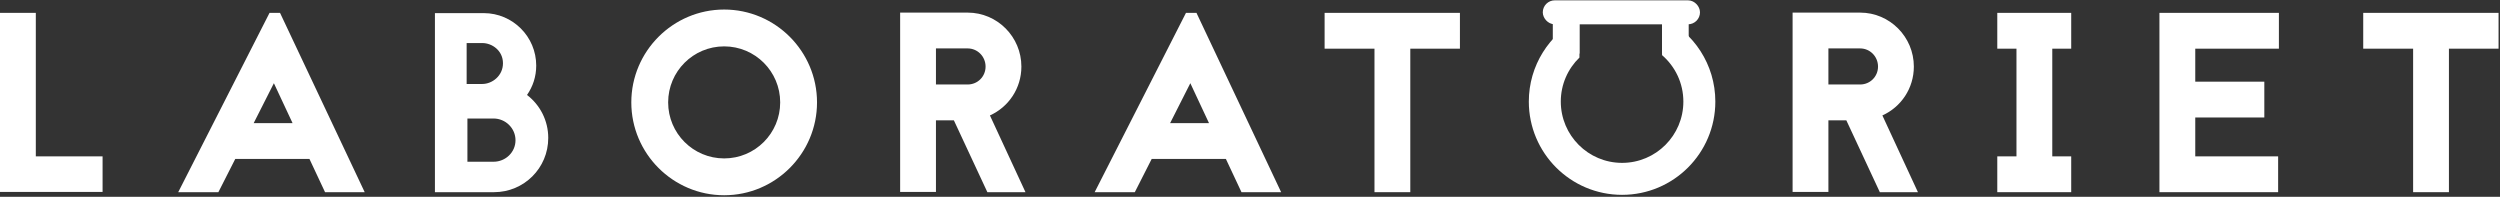
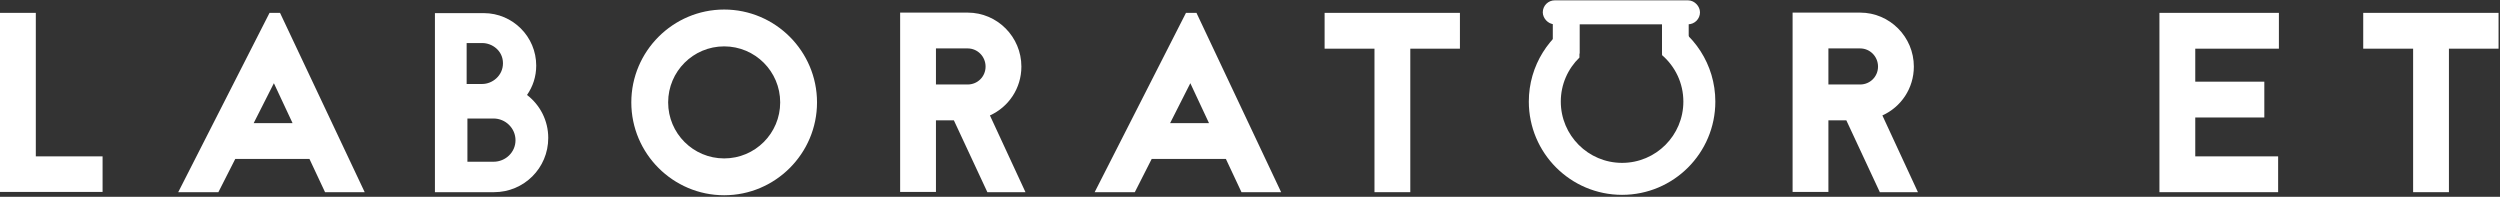
<svg xmlns="http://www.w3.org/2000/svg" width="1372" height="108" viewBox="0 0 1372 108" fill="none">
  <rect x="0" y="0" width="1372" height="108" fill="#333333" stroke="none" />
  <path d="M19.654 7.06H0V105.327H56.293V85.814H19.654V7.06Z" fill="white" />
  <path d="M178.386 105.467H200.145L153.679 7.06H147.923L97.807 105.467H119.847L129.112 87.218H169.823L178.386 105.467ZM139.219 67.564L150.31 45.665L160.558 67.564H139.219Z" fill="white" />
-   <path d="M238.688 7.2V105.467H271.116C287.541 105.467 300.877 92.272 300.877 75.707C300.877 66.16 296.385 57.597 289.225 52.122C292.454 47.49 294.279 42.015 294.279 35.978C294.279 20.115 281.364 7.2 265.501 7.2H238.688ZM256.095 46.086V23.625H264.658C270.133 23.625 276.029 27.836 276.029 34.715C276.029 41.594 270.133 46.086 264.658 46.086H256.095ZM256.516 88.762V65.037H270.835C277.433 65.037 282.908 70.372 282.908 76.97C282.908 83.568 277.433 88.762 270.835 88.762H256.516Z" fill="white" />
+   <path d="M238.688 7.2V105.467H271.116C287.541 105.467 300.877 92.272 300.877 75.707C300.877 66.16 296.385 57.597 289.225 52.122C292.454 47.49 294.279 42.015 294.279 35.978C294.279 20.115 281.364 7.2 265.501 7.2H238.688ZM256.095 46.086V23.625H264.658C270.133 23.625 276.029 27.836 276.029 34.715C276.029 41.594 270.133 46.086 264.658 46.086H256.095M256.516 88.762V65.037H270.835C277.433 65.037 282.908 70.372 282.908 76.97C282.908 83.568 277.433 88.762 270.835 88.762H256.516Z" fill="white" />
  <path d="M397.423 5.235C369.346 5.235 346.464 28.117 346.464 56.193C346.464 84.27 369.346 107.152 397.423 107.152C425.499 107.152 448.381 84.27 448.381 56.193C448.381 28.117 425.499 5.235 397.423 5.235ZM397.423 25.45C414.409 25.45 428.166 39.207 428.166 56.193C428.166 73.18 414.409 86.937 397.423 86.937C380.436 86.937 366.679 73.18 366.679 56.193C366.679 39.207 380.436 25.45 397.423 25.45Z" fill="white" />
  <path d="M562.784 105.467L543.271 63.353C553.519 58.72 560.538 48.472 560.538 36.54C560.538 20.256 547.342 6.919 531.057 6.919H493.997V105.327H513.65V66.02H523.477L541.867 105.467H562.784ZM531.057 26.573C536.532 26.573 540.884 31.065 540.884 36.54C540.884 42.015 536.532 46.367 531.057 46.367H513.65V26.573H531.057Z" fill="white" />
  <path d="M681.326 105.467H703.086L656.619 7.06H650.864L600.747 105.467H622.787L632.052 87.218H672.763L681.326 105.467ZM642.16 67.564L653.25 45.665L663.498 67.564H642.16Z" fill="white" />
  <path d="M726.943 7.06V26.713H754.317V105.467H773.971V26.713H801.205V7.06H726.943Z" fill="white" />
  <path d="M1052.56 105.467L1033.05 63.353C1043.3 58.72 1050.32 48.472 1050.32 36.54C1050.32 20.256 1037.12 6.919 1020.84 6.919H983.776V105.327H1003.43V66.02H1013.26L1031.65 105.467H1052.56ZM1020.84 26.573C1026.31 26.573 1030.66 31.065 1030.66 36.54C1030.66 42.015 1026.31 46.367 1020.84 46.367H1003.43V26.573H1020.84Z" fill="white" />
-   <path d="M1136.68 26.713V7.06H1096.11V26.713H1106.64V85.814H1096.11V105.467H1136.68V85.814H1126.29V26.713H1136.68Z" fill="white" />
  <path d="M1250.66 7.06H1185.1V105.467H1250.24V85.814H1204.76V64.476H1242.66V44.822H1204.76V26.713H1250.66V7.06Z" fill="white" />
  <path d="M1296.94 7.06V26.713H1324.32V105.467H1343.97V26.713H1371.21V7.06H1296.94Z" fill="white" />
  <path fill-rule="evenodd" clip-rule="evenodd" d="M923.83 55.749C923.83 74.324 908.772 89.382 890.197 89.382C871.621 89.382 856.563 74.324 856.563 55.749C856.563 46.267 860.487 37.701 866.8 31.587V10.217C850.3 18.712 839.016 35.913 839.016 55.749C839.016 84.015 861.93 106.93 890.197 106.93C918.463 106.93 941.377 84.015 941.377 55.749C941.377 35.332 929.423 17.707 912.131 9.493V30.252C919.294 36.42 923.83 45.555 923.83 55.749Z" fill="white" />
  <path fill-rule="evenodd" clip-rule="evenodd" d="M852.177 8.955V9.999V29.427H866.8V11.555H912.132V29.427H926.755V8.955H852.177Z" fill="white" />
  <rect x="849.603" y="3.106" width="80.427" height="7.312" rx="3.656" fill="white" stroke="white" stroke-width="5.849" />
</svg>